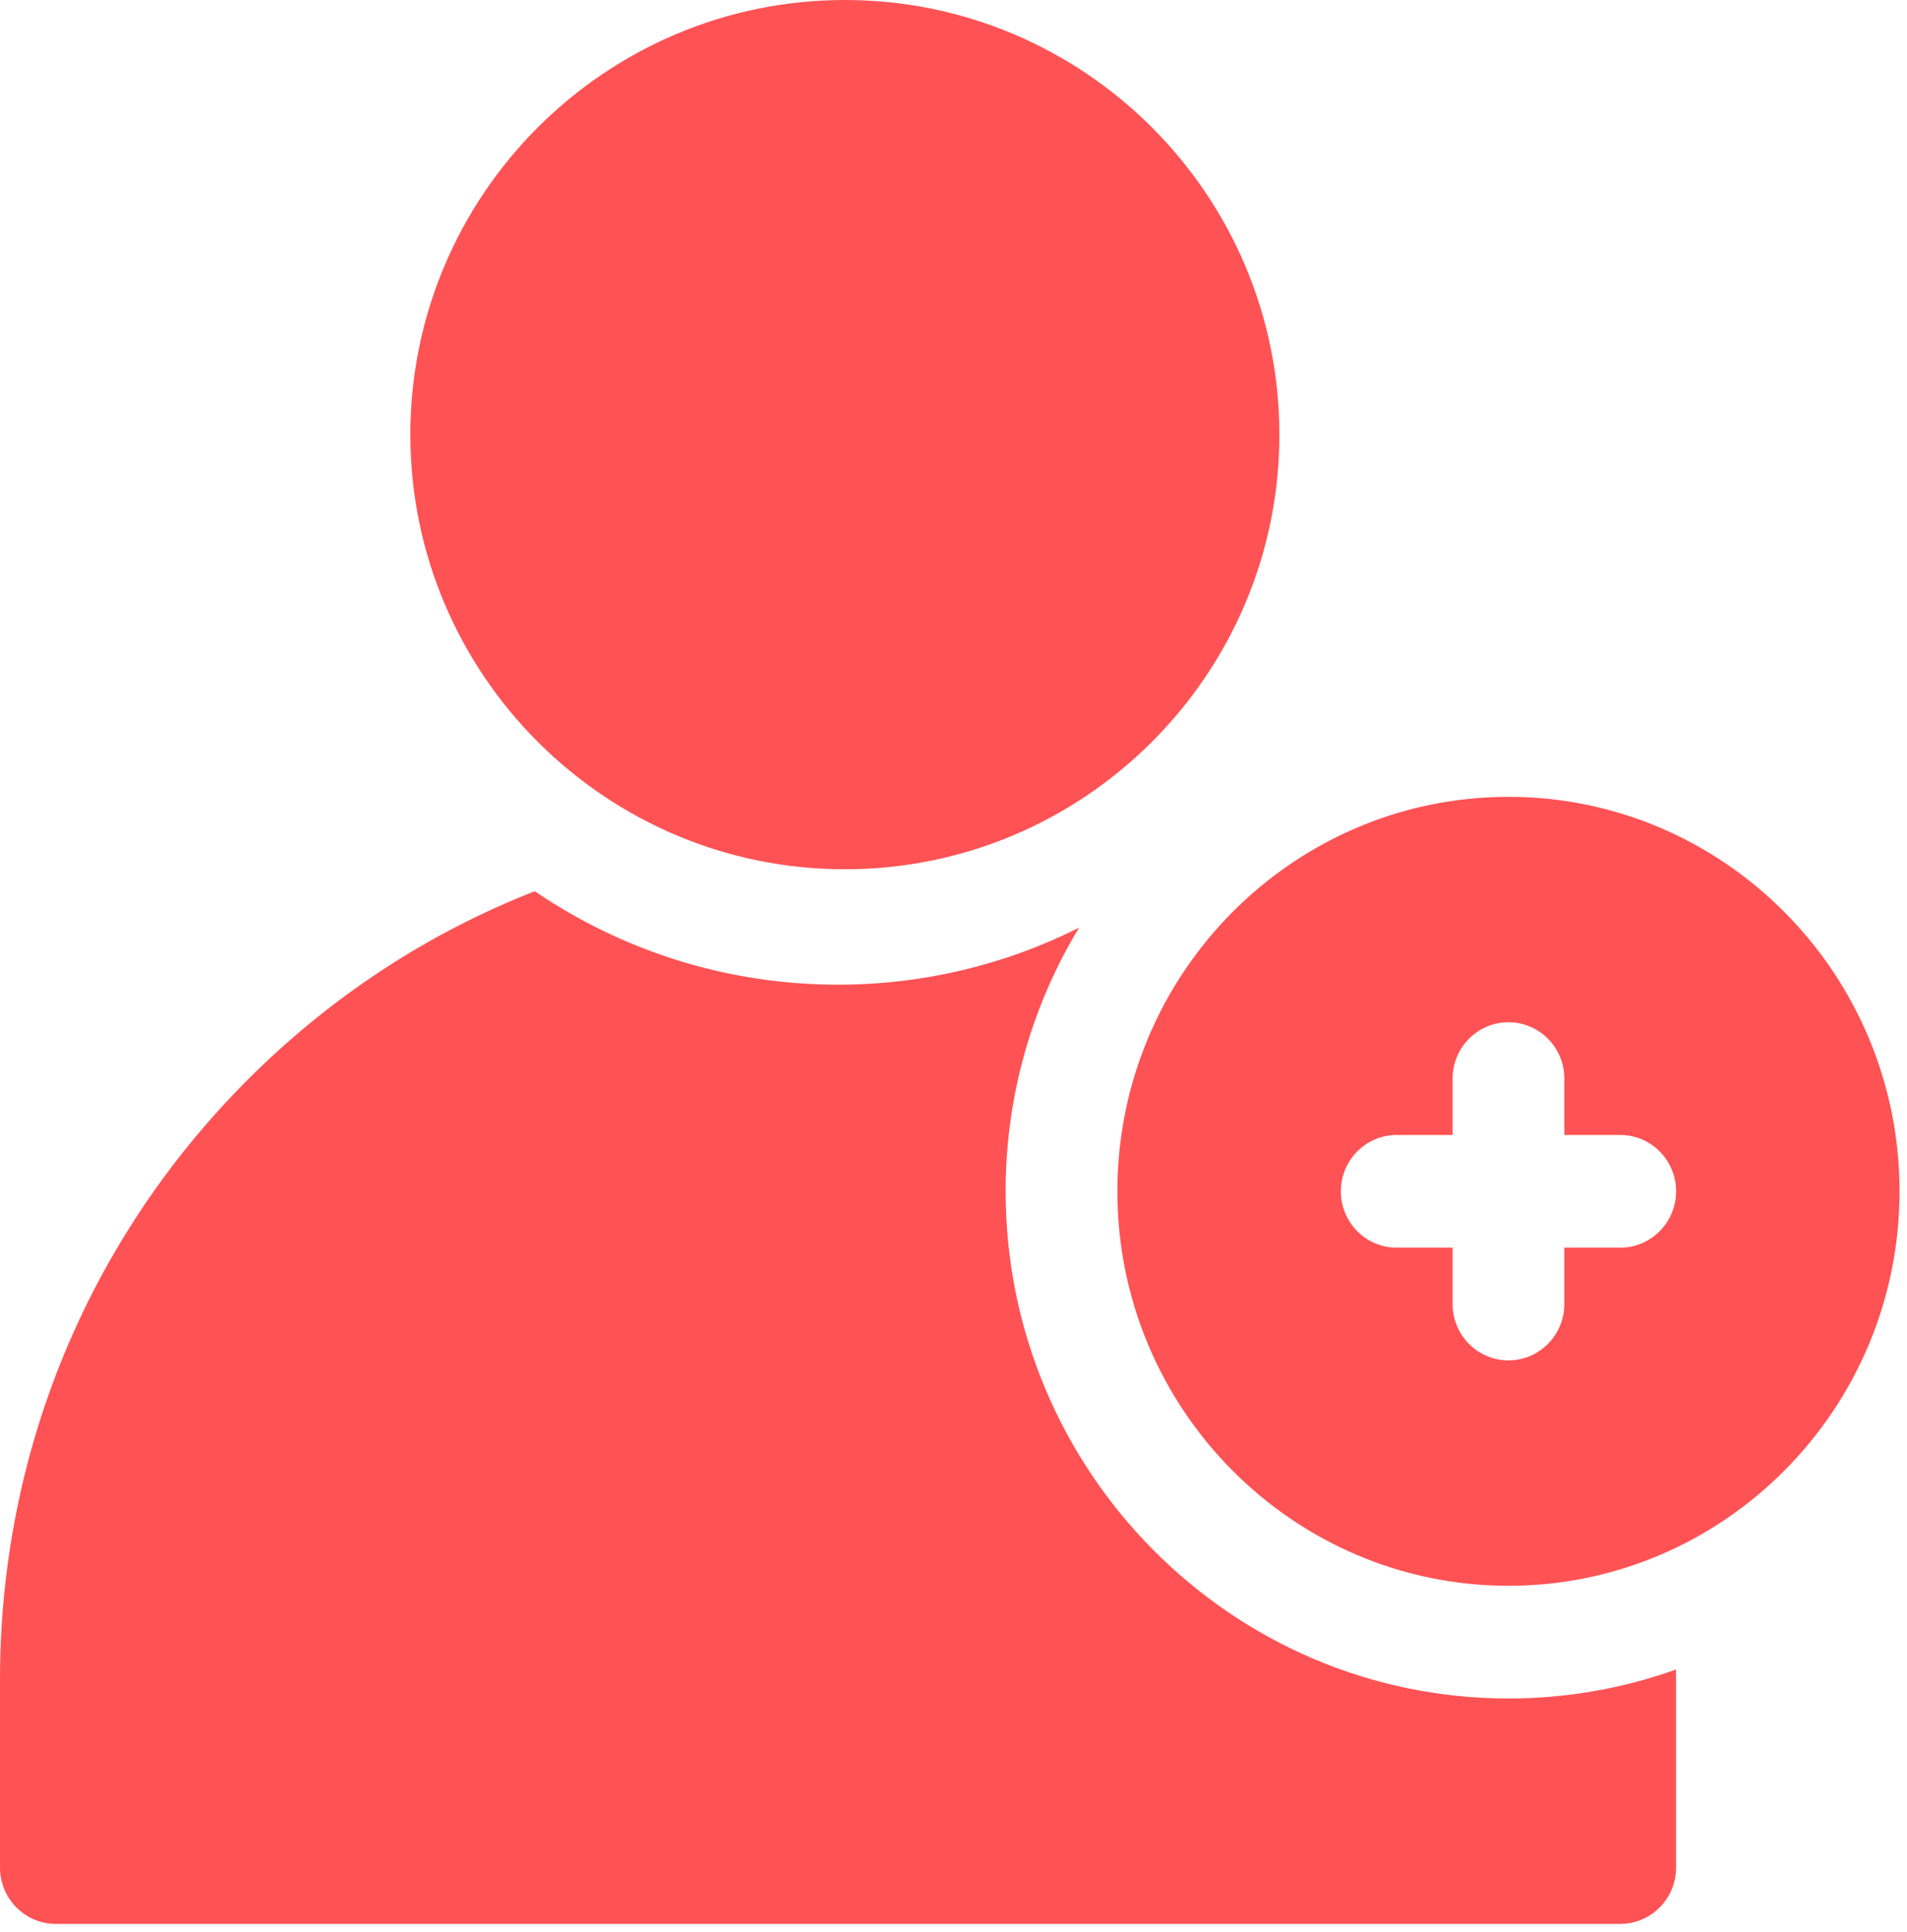
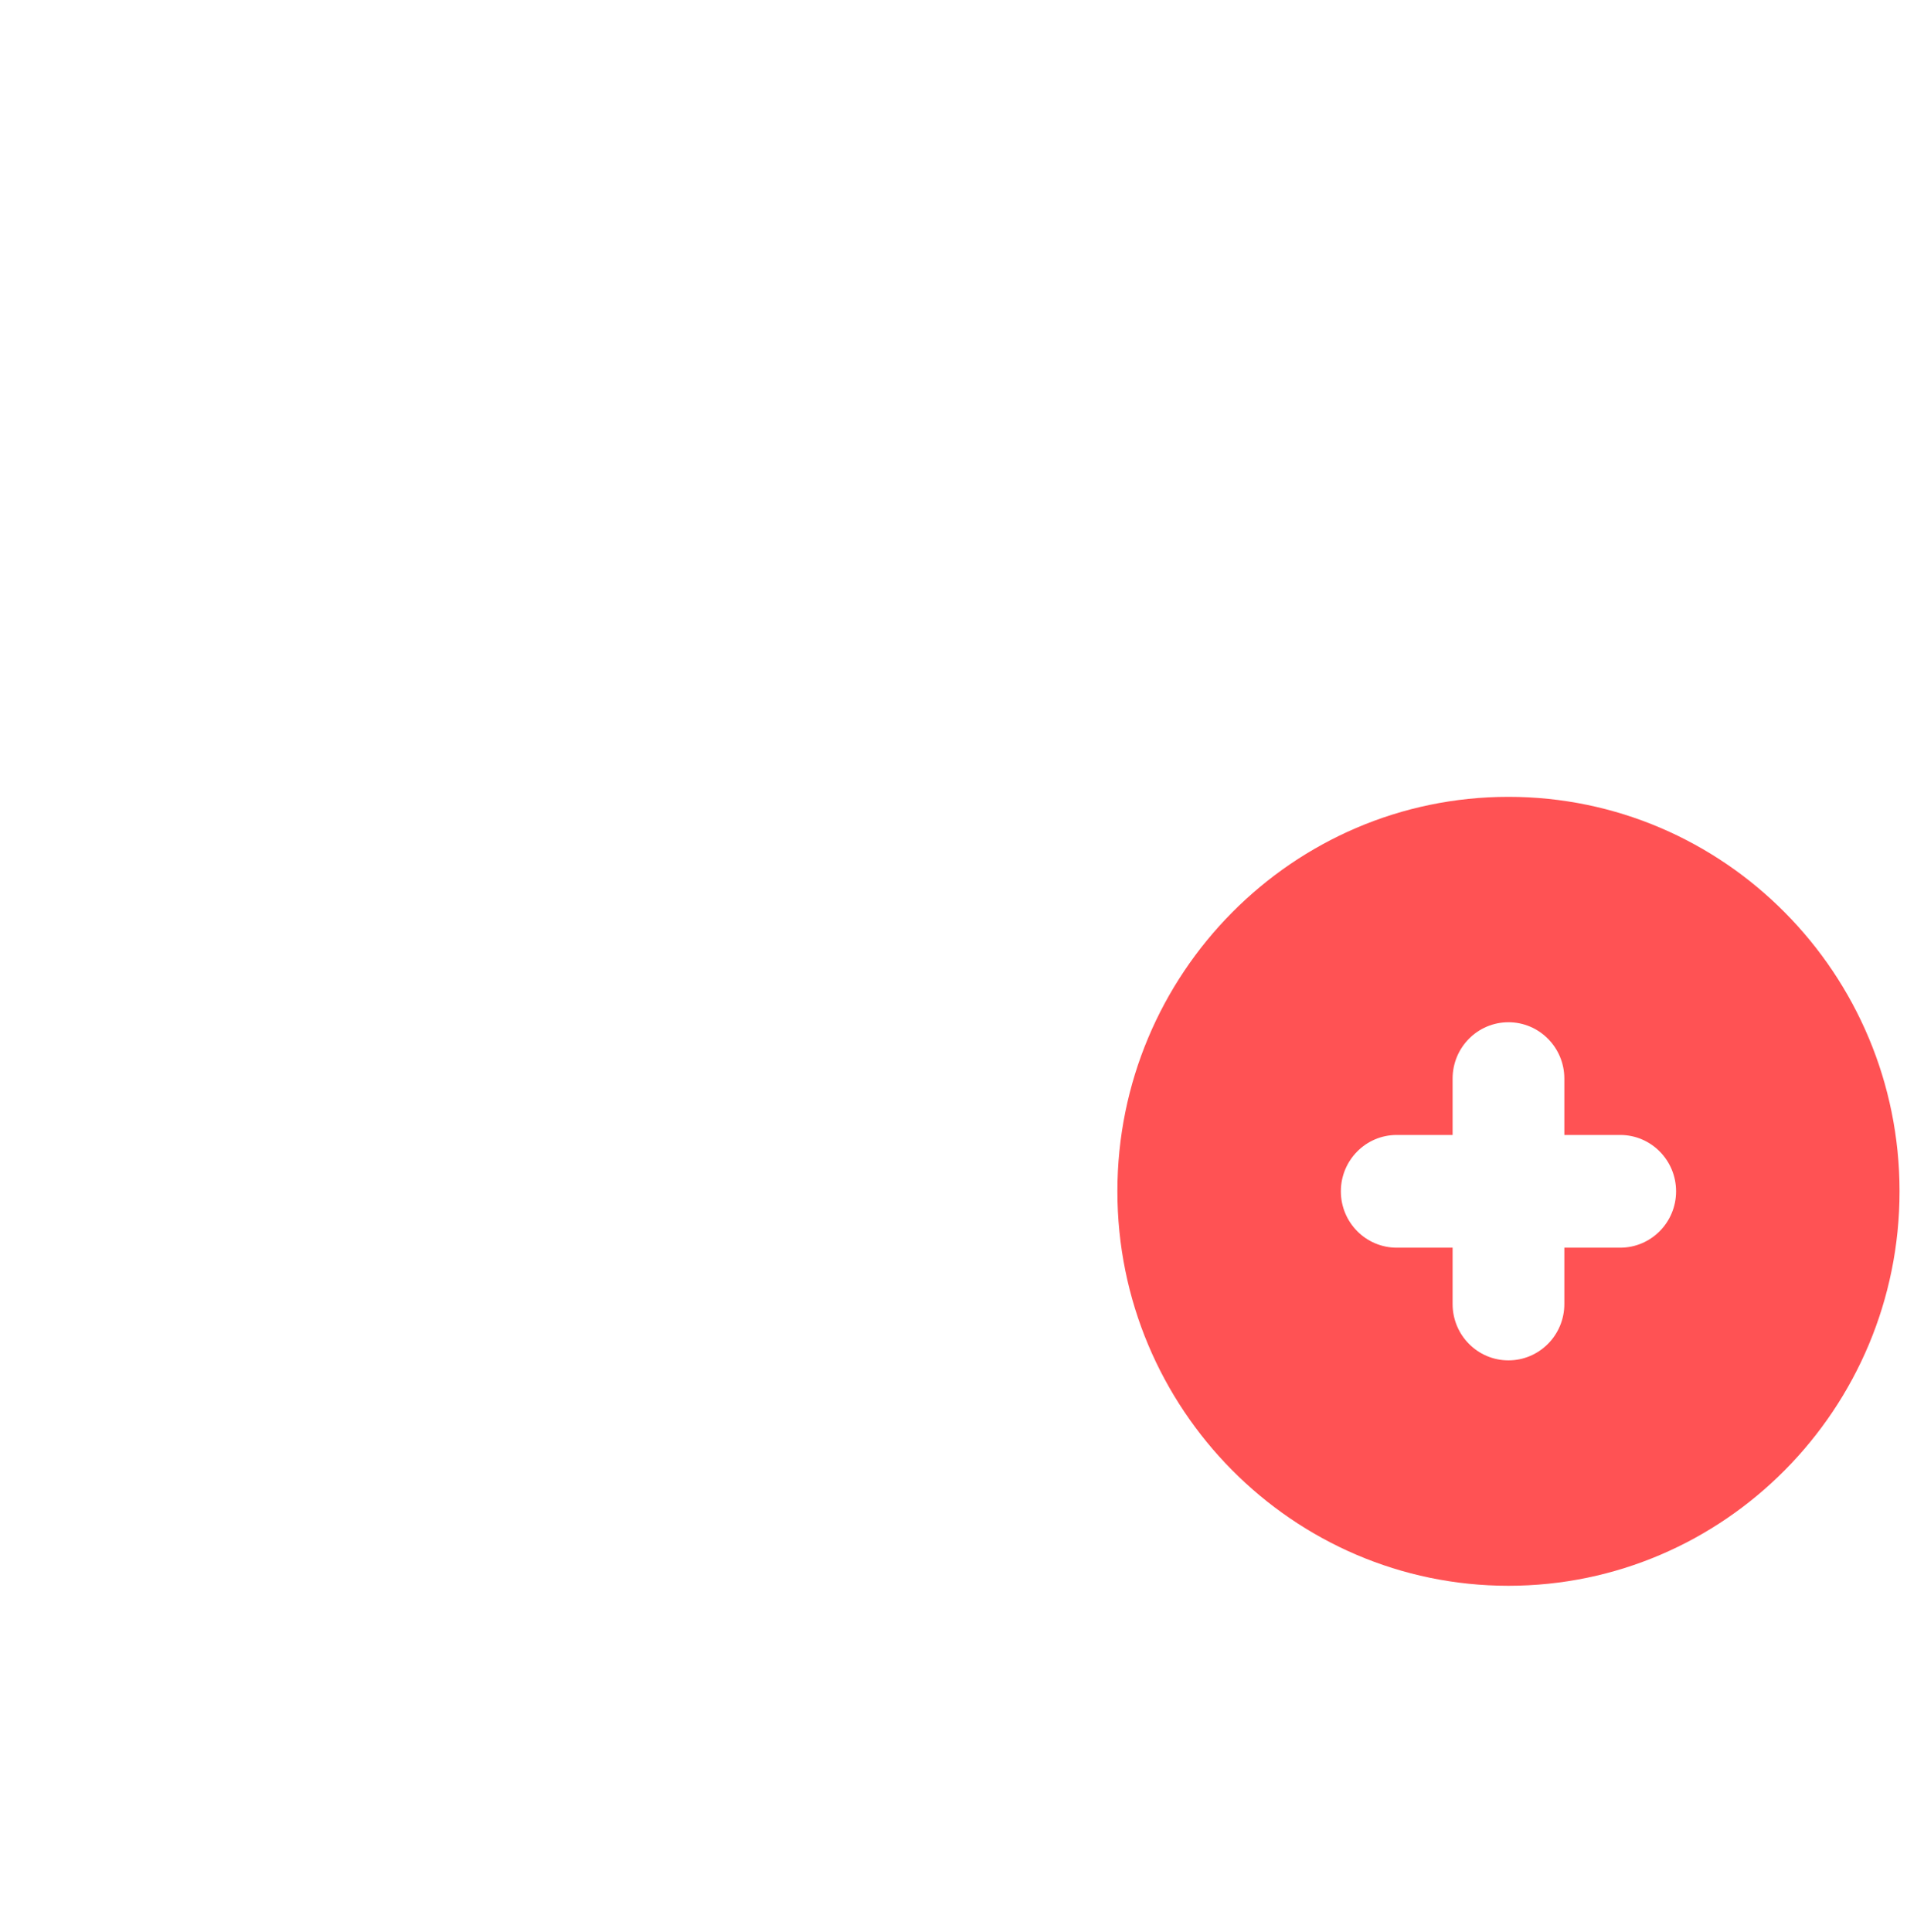
<svg xmlns="http://www.w3.org/2000/svg" width="79px" height="80px" viewBox="0 0 79 80" version="1.1">
  <title>icn_account_creation</title>
  <desc>Created with Sketch.</desc>
  <g id="Page-1" stroke="none" stroke-width="1" fill="none" fill-rule="evenodd">
    <g id="Social-Media---Weibo" transform="translate(-306, -2084)" fill="#FF5254" fill-rule="nonzero">
      <g id="icn_account_creation" transform="translate(306, 2084)">
-         <path d="M35,36 C25.075,36 17,27.925 17,18 C17,8.075 25.075,0 35,0 C44.925,0 53,8.075 53,18 C53,27.925 44.925,36 35,36 Z" id="Path" />
        <g id="Group" transform="translate(0, 33)">
-           <path d="M41.66,16.337 C41.66,12.341 42.773,8.603 44.701,5.42 C41.69,6.928 38.301,7.779 34.717,7.779 C30.068,7.779 25.744,6.352 22.153,3.909 C17.712,5.645 13.638,8.311 10.168,11.809 C3.611,18.421 -2.84217094e-14,27.212 -2.84217094e-14,36.563 L-2.84217094e-14,44.343 C-2.84217094e-14,45.631 1.036,46.676 2.314,46.676 L67.119,46.676 C68.397,46.676 69.434,45.631 69.434,44.343 L69.434,36.563 C69.434,36.423 69.43,36.282 69.428,36.142 C67.257,36.917 64.922,37.341 62.49,37.341 C51.005,37.341 41.66,27.919 41.66,16.337 L41.66,16.337 Z" id="Path" />
          <path d="M62.49,0 C53.557,0 46.289,7.329 46.289,16.337 C46.289,25.345 53.557,32.673 62.49,32.673 C71.424,32.673 78.691,25.345 78.691,16.337 C78.691,7.329 71.424,0 62.49,0 Z M67.119,18.671 L64.805,18.671 L64.805,21.004 C64.805,22.293 63.768,23.338 62.49,23.338 C61.212,23.338 60.176,22.293 60.176,21.004 L60.176,18.671 L57.861,18.671 C56.583,18.671 55.547,17.626 55.547,16.337 C55.547,15.048 56.583,14.003 57.861,14.003 L60.176,14.003 L60.176,11.669 C60.176,10.38 61.212,9.335 62.49,9.335 C63.768,9.335 64.805,10.38 64.805,11.669 L64.805,14.003 L67.119,14.003 C68.397,14.003 69.434,15.048 69.434,16.337 C69.434,17.626 68.397,18.671 67.119,18.671 Z" id="Shape" />
        </g>
      </g>
    </g>
  </g>
</svg>